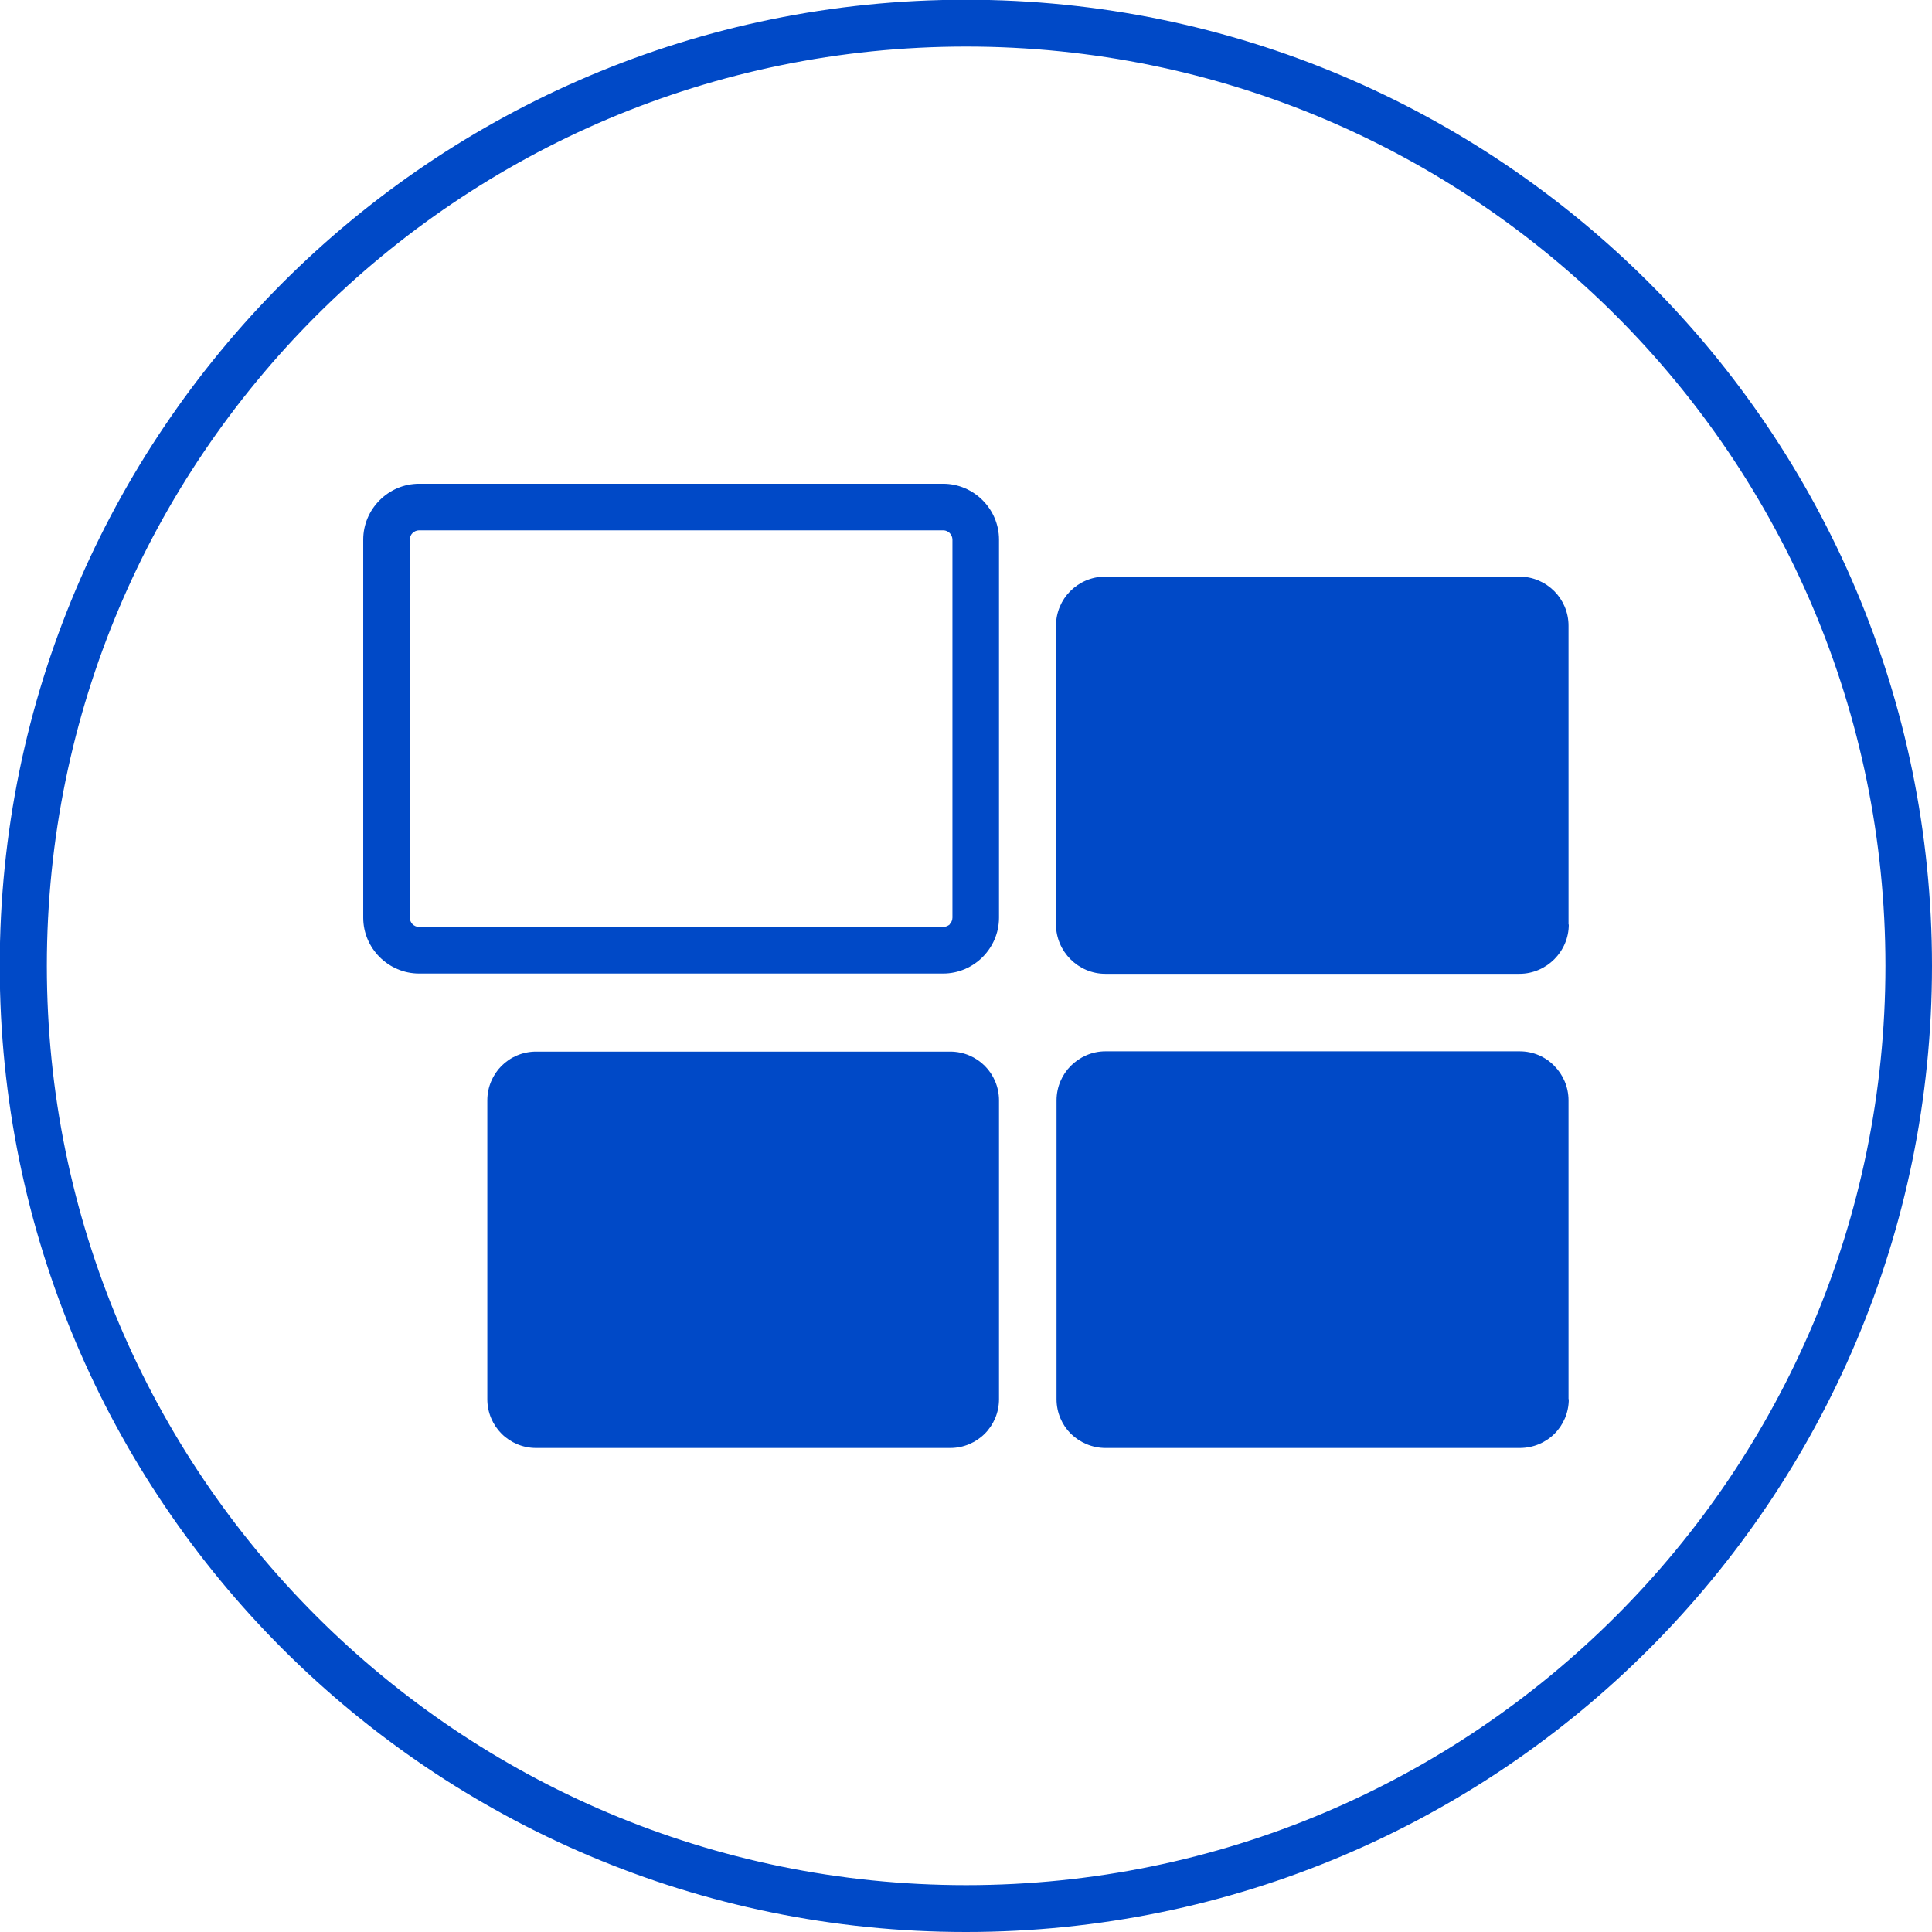
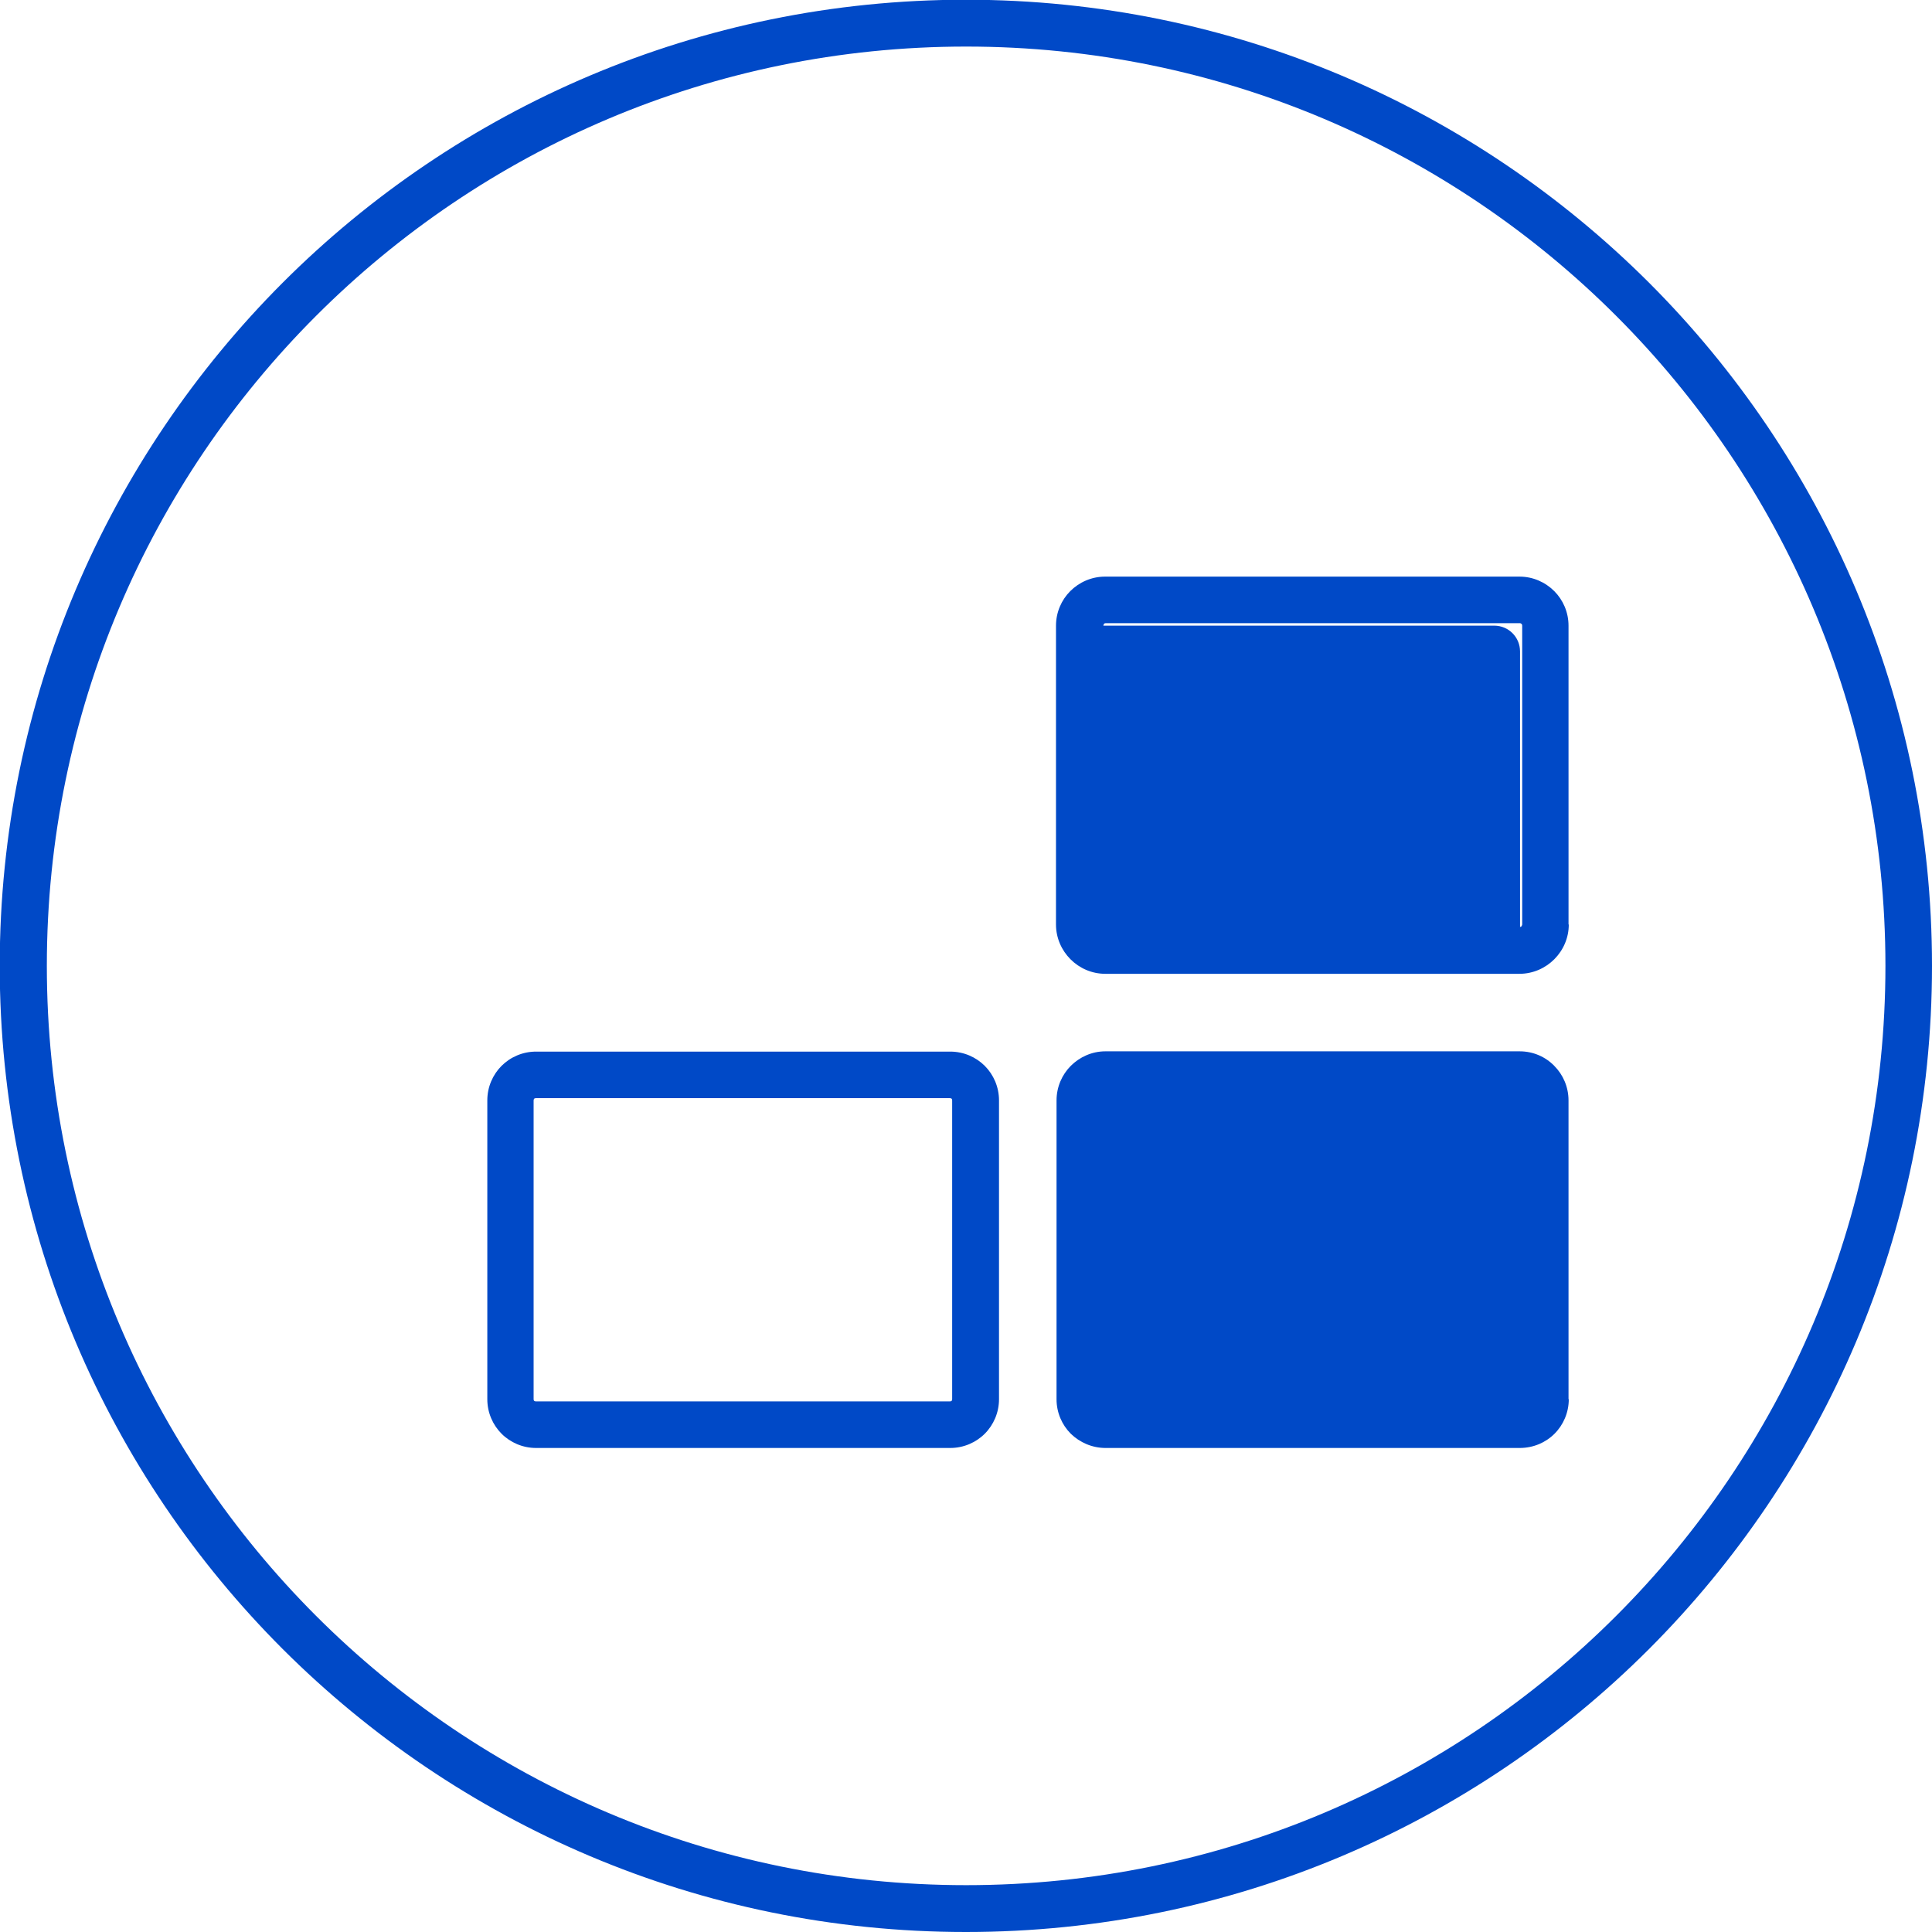
<svg xmlns="http://www.w3.org/2000/svg" xml:space="preserve" width="14.597mm" height="14.597mm" style="shape-rendering:geometricPrecision; text-rendering:geometricPrecision; image-rendering:optimizeQuality; fill-rule:evenodd; clip-rule:evenodd" viewBox="0 0 7.053 7.053">
  <defs>
    <style type="text/css">
   
    .fil0 {fill:#0049C7}
    .fil1 {fill:#0049C7;fill-rule:nonzero}
   
  </style>
  </defs>
  <g id="图层_x0020_1">
-     <path class="fil0" d="M3.562 5.108c0,0.052 -0.042,0.094 -0.094,0.094l-1.512 0c-0.052,0 -0.094,-0.042 -0.094,-0.094l0 -1.091c0,-0.052 0.042,-0.094 0.094,-0.094l1.512 0c0.052,0 0.094,0.042 0.094,0.094l0 1.091z" />
    <path class="fil1" d="M3.647 5.108c0,0.049 -0.02,0.094 -0.052,0.126l-0 0 -0 0c-0.032,0.032 -0.077,0.052 -0.126,0.052l-1.512 0c-0.049,0 -0.094,-0.02 -0.126,-0.052l-0 -0c-0.032,-0.032 -0.052,-0.077 -0.052,-0.126l0 -1.091c0,-0.049 0.02,-0.094 0.052,-0.126l0 -0 0 -0c0.032,-0.032 0.077,-0.052 0.126,-0.052l1.512 0c0.049,0 0.094,0.02 0.126,0.052l0 0 0 0c0.032,0.032 0.052,0.077 0.052,0.126l0 1.091zm-0.173 0.006c0.001,-0.001 0.002,-0.003 0.002,-0.006l0 -1.091c0,-0.003 -0.001,-0.005 -0.002,-0.006l-0 -0c-0.001,-0.001 -0.003,-0.002 -0.006,-0.002l-1.512 0c-0.003,0 -0.005,0.001 -0.006,0.002l-0 0c-0.001,0.001 -0.002,0.004 -0.002,0.006l0 1.091c0,0.003 0.001,0.005 0.002,0.006 0.001,0.001 0.004,0.002 0.006,0.002l1.512 0c0.003,0 0.005,-0.001 0.006,-0.002l0 -0z" />
    <path class="fil0" d="M5.642 5.108c0,0.052 -0.042,0.094 -0.094,0.094l-1.512 0c-0.052,0 -0.094,-0.042 -0.094,-0.094l4.83184e-005 -1.091c0,-0.052 0.042,-0.094 0.094,-0.094l1.513 0c0.052,0 0.094,0.042 0.094,0.094l4.83184e-005 1.091z" />
    <path class="fil1" d="M5.727 5.108c0,0.049 -0.02,0.094 -0.052,0.126l0 0c-0.032,0.032 -0.077,0.052 -0.127,0.052l-1.512 0c-0.049,0 -0.094,-0.02 -0.127,-0.052l0 -0c-0.032,-0.032 -0.052,-0.077 -0.052,-0.126l0 0 4.83184e-005 -1.091 -0 0c0,-0.049 0.02,-0.094 0.052,-0.126l0 -0 0 -0c0.032,-0.032 0.077,-0.053 0.126,-0.053l1.513 0c0.049,0 0.094,0.02 0.126,0.053l0 0 0 0c0.032,0.032 0.052,0.077 0.052,0.126l-0 0 4.83184e-005 1.091 0 0zm-0.173 0.006c0.001,-0.001 0.002,-0.004 0.002,-0.006l0 0 -4.83184e-005 -1.091 -0 0c0,-0.003 -0.001,-0.005 -0.002,-0.006l-0 -0c-0.001,-0.001 -0.004,-0.002 -0.006,-0.002l-1.513 0c-0.003,0 -0.005,0.001 -0.006,0.002l-0 0c-0.001,0.001 -0.002,0.004 -0.002,0.006l-0 0 -4.83184e-005 1.091 0 0c0,0.003 0.001,0.005 0.002,0.006l0 -0c0.001,0.001 0.004,0.003 0.006,0.003l1.512 0c0.002,0 0.005,-0.001 0.006,-0.003l0 0z" />
-     <path class="fil0" d="M5.642 3.375c0,0.052 -0.042,0.094 -0.094,0.094l-1.512 0c-0.052,0 -0.094,-0.042 -0.094,-0.094l4.83184e-005 -1.091c0,-0.052 0.042,-0.094 0.094,-0.094l1.513 0c0.052,0 0.094,0.042 0.094,0.094l4.83184e-005 1.091z" />
+     <path class="fil0" d="M5.642 3.375c0,0.052 -0.042,0.094 -0.094,0.094l-1.512 0c-0.052,0 -0.094,-0.042 -0.094,-0.094l4.83184e-005 -1.091l1.513 0c0.052,0 0.094,0.042 0.094,0.094l4.83184e-005 1.091z" />
    <path class="fil1" d="M5.727 3.375c0,0.049 -0.02,0.094 -0.053,0.127 -0.032,0.032 -0.077,0.053 -0.127,0.053l-1.512 0c-0.049,0 -0.094,-0.02 -0.127,-0.053 -0.032,-0.032 -0.053,-0.077 -0.053,-0.127l0 0 4.83184e-005 -1.091 -0 0c0,-0.049 0.02,-0.094 0.052,-0.126l0 -0c0.032,-0.032 0.077,-0.053 0.127,-0.053l1.513 0c0.049,0 0.094,0.02 0.127,0.053l0 0c0.032,0.032 0.052,0.077 0.052,0.126l-0 0 4.83184e-005 1.091 0 0zm-0.173 0.006c0.002,-0.002 0.003,-0.004 0.003,-0.006l0 0 -4.83184e-005 -1.091 -0 0c0,-0.003 -0.001,-0.005 -0.002,-0.006l-0 0c-0.002,-0.002 -0.004,-0.003 -0.006,-0.003l-1.513 0c-0.002,0 -0.005,0.001 -0.006,0.003l-0 -0c-0.001,0.002 -0.002,0.004 -0.002,0.006l-0 0 -4.83184e-005 1.091 0 0c0,0.002 0.001,0.005 0.003,0.006 0.002,0.002 0.004,0.003 0.006,0.003l1.512 0c0.002,0 0.005,-0.001 0.006,-0.003z" />
-     <path class="fil1" d="M3.647 3.35c0,0.056 -0.023,0.107 -0.06,0.144 -0.037,0.037 -0.088,0.06 -0.144,0.06l-1.913 0c-0.056,0 -0.107,-0.023 -0.144,-0.06 -0.037,-0.037 -0.06,-0.088 -0.06,-0.144l0 -1.38c0,-0.056 0.023,-0.107 0.06,-0.144l-0 -0c0.037,-0.037 0.088,-0.06 0.144,-0.06l1.913 0c0.056,0 0.107,0.023 0.144,0.06 0.037,0.037 0.06,0.088 0.06,0.144l0 1.38zm-0.18 0.024c0.006,-0.006 0.01,-0.015 0.01,-0.024l0 -1.38c0,-0.009 -0.004,-0.018 -0.01,-0.024 -0.006,-0.006 -0.014,-0.01 -0.024,-0.01l-1.913 0c-0.009,0 -0.018,0.004 -0.024,0.01l-0 0c-0.006,0.006 -0.01,0.014 -0.01,0.024l0 1.38c0,0.009 0.004,0.018 0.01,0.024 0.006,0.006 0.015,0.01 0.024,0.01l1.913 0c0.009,0 0.018,-0.004 0.024,-0.009z" />
    <path class="fil1" d="M7.053 3.526c0,0.974 -0.395,1.855 -1.033,2.494 -0.638,0.638 -1.52,1.033 -2.494,1.033 -0.974,0 -1.855,-0.395 -2.494,-1.033 -0.638,-0.638 -1.033,-1.52 -1.033,-2.494 0,-0.974 0.395,-1.855 1.033,-2.494 0.638,-0.638 1.52,-1.033 2.494,-1.033 0.974,0 1.855,0.395 2.494,1.033 0.638,0.638 1.033,1.52 1.033,2.494zm-1.153 2.373c0.607,-0.607 0.983,-1.446 0.983,-2.373 0,-0.927 -0.376,-1.766 -0.983,-2.373 -0.607,-0.607 -1.446,-0.983 -2.373,-0.983 -0.927,0 -1.766,0.376 -2.373,0.983 -0.607,0.607 -0.983,1.446 -0.983,2.373 0,0.927 0.376,1.766 0.983,2.373 0.607,0.607 1.446,0.983 2.373,0.983 0.927,0 1.766,-0.376 2.373,-0.983z" />
  </g>
</svg>